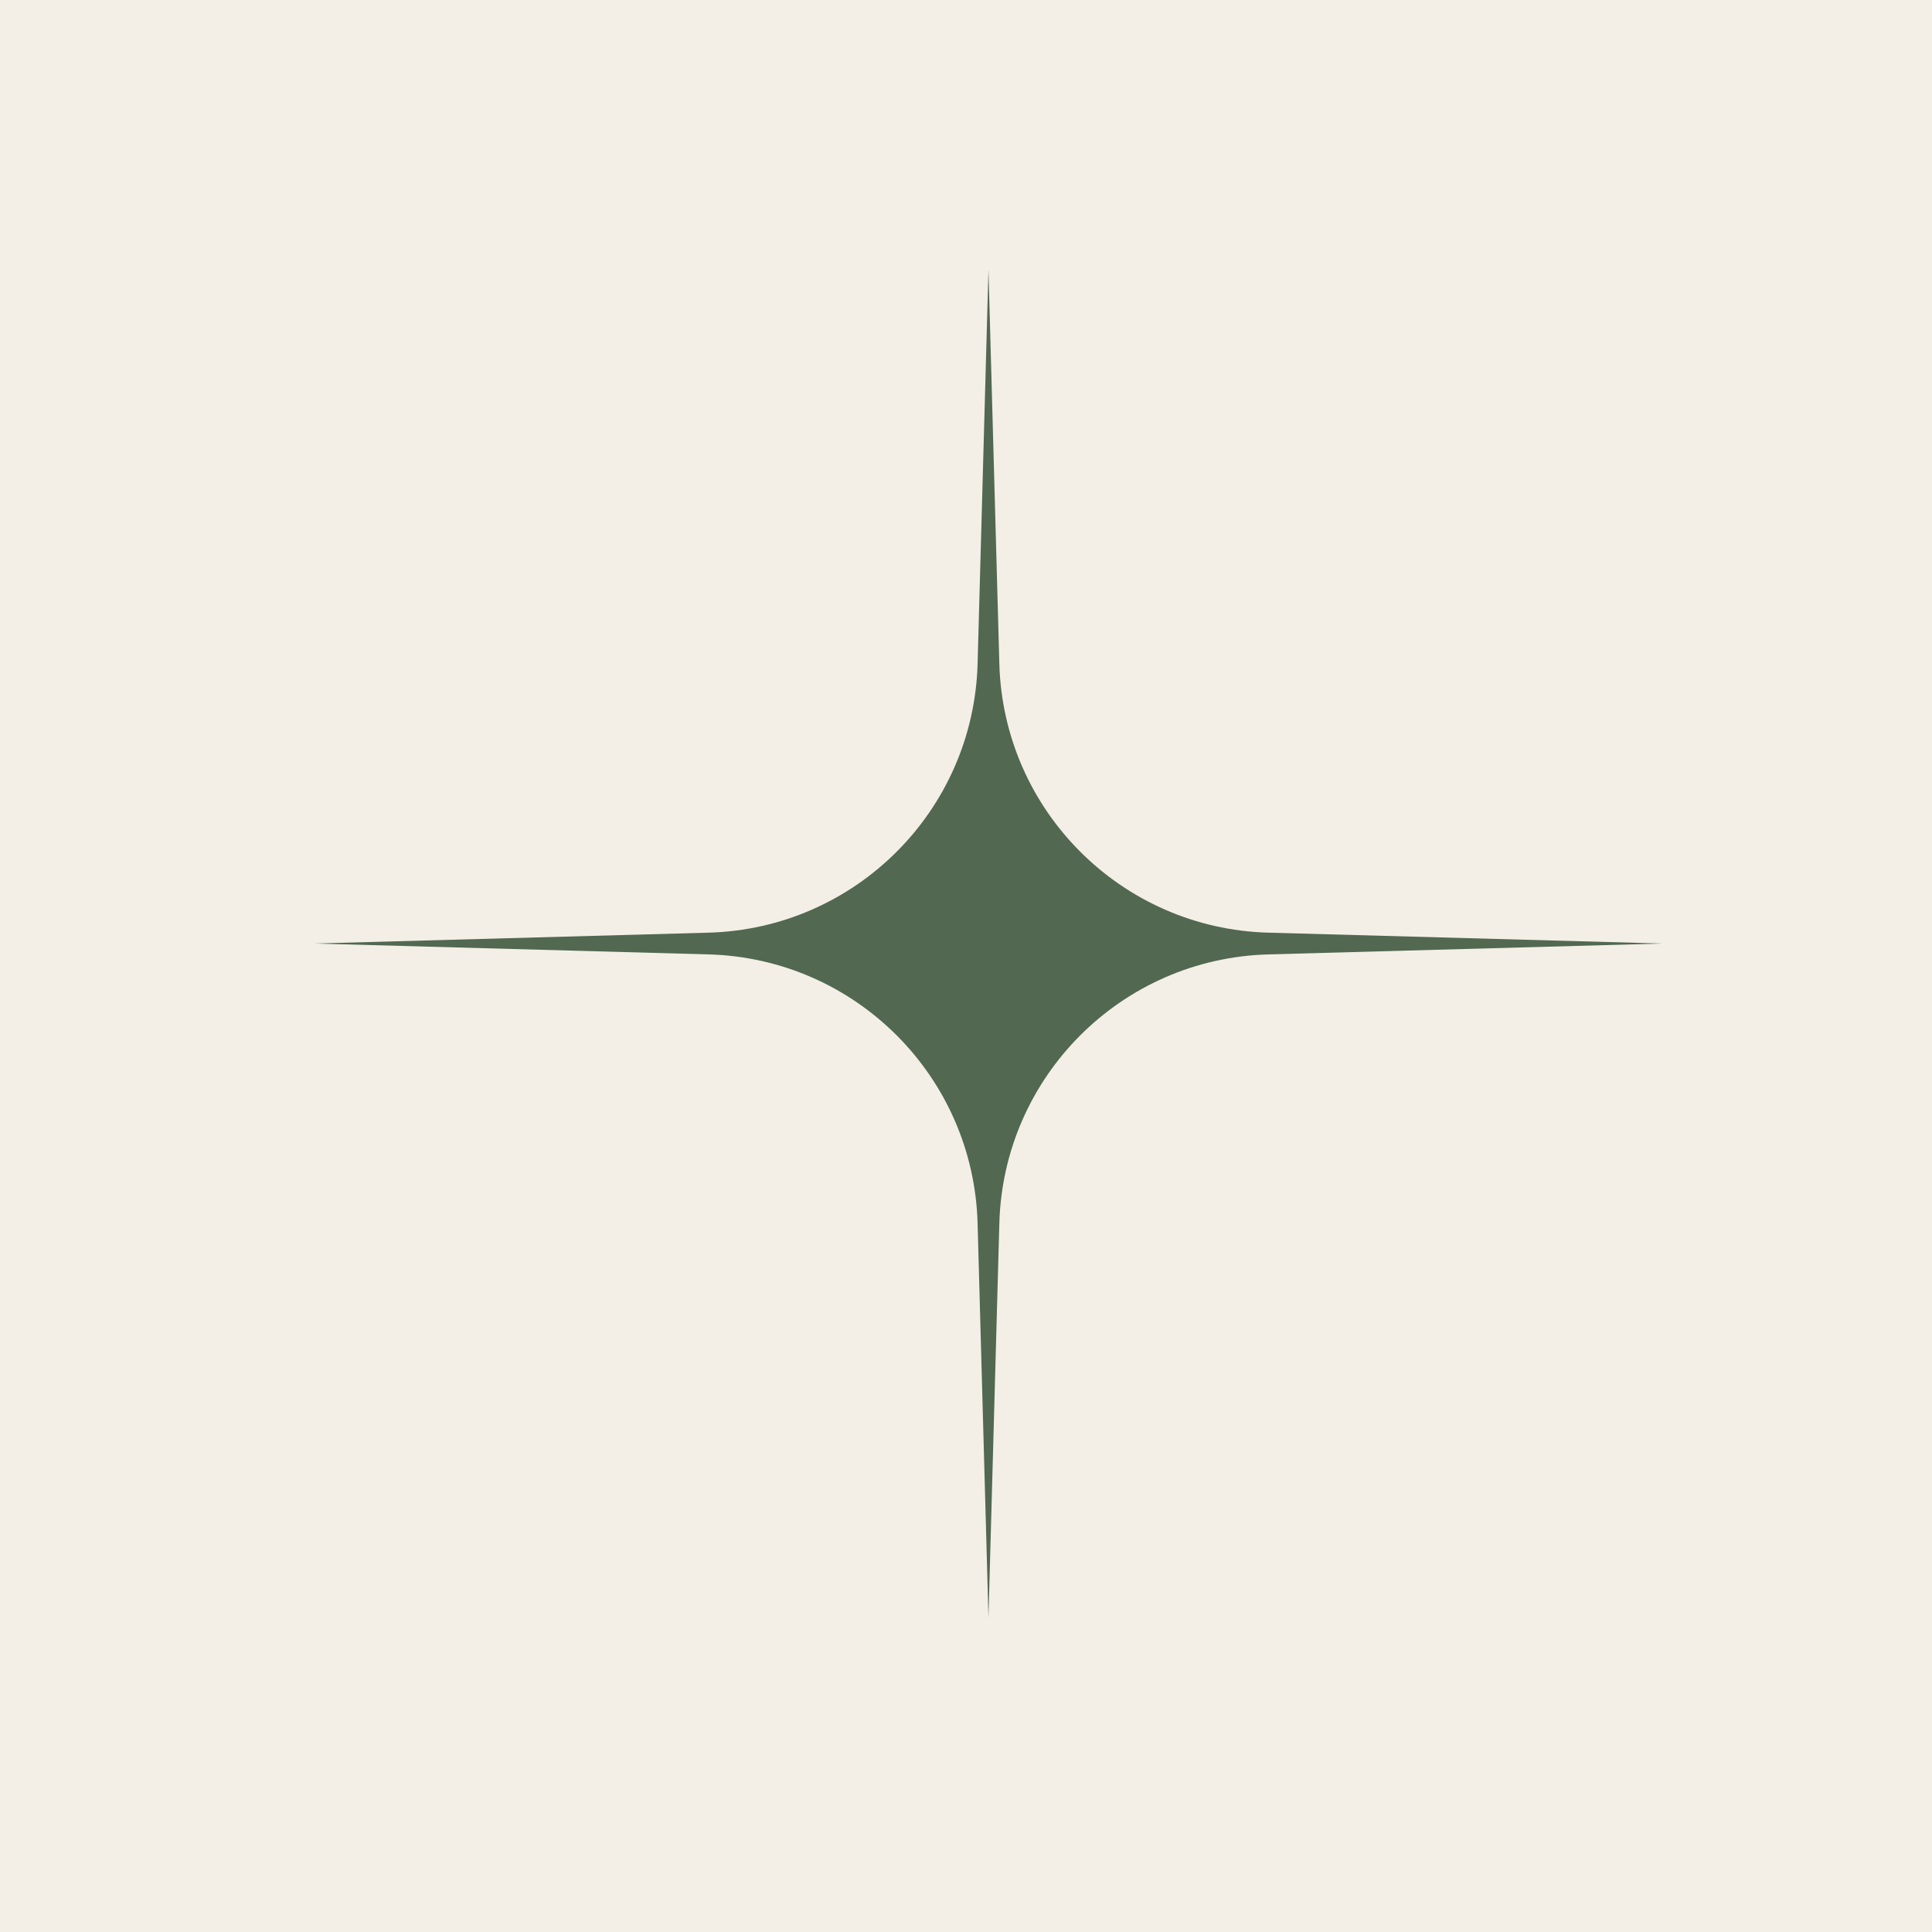
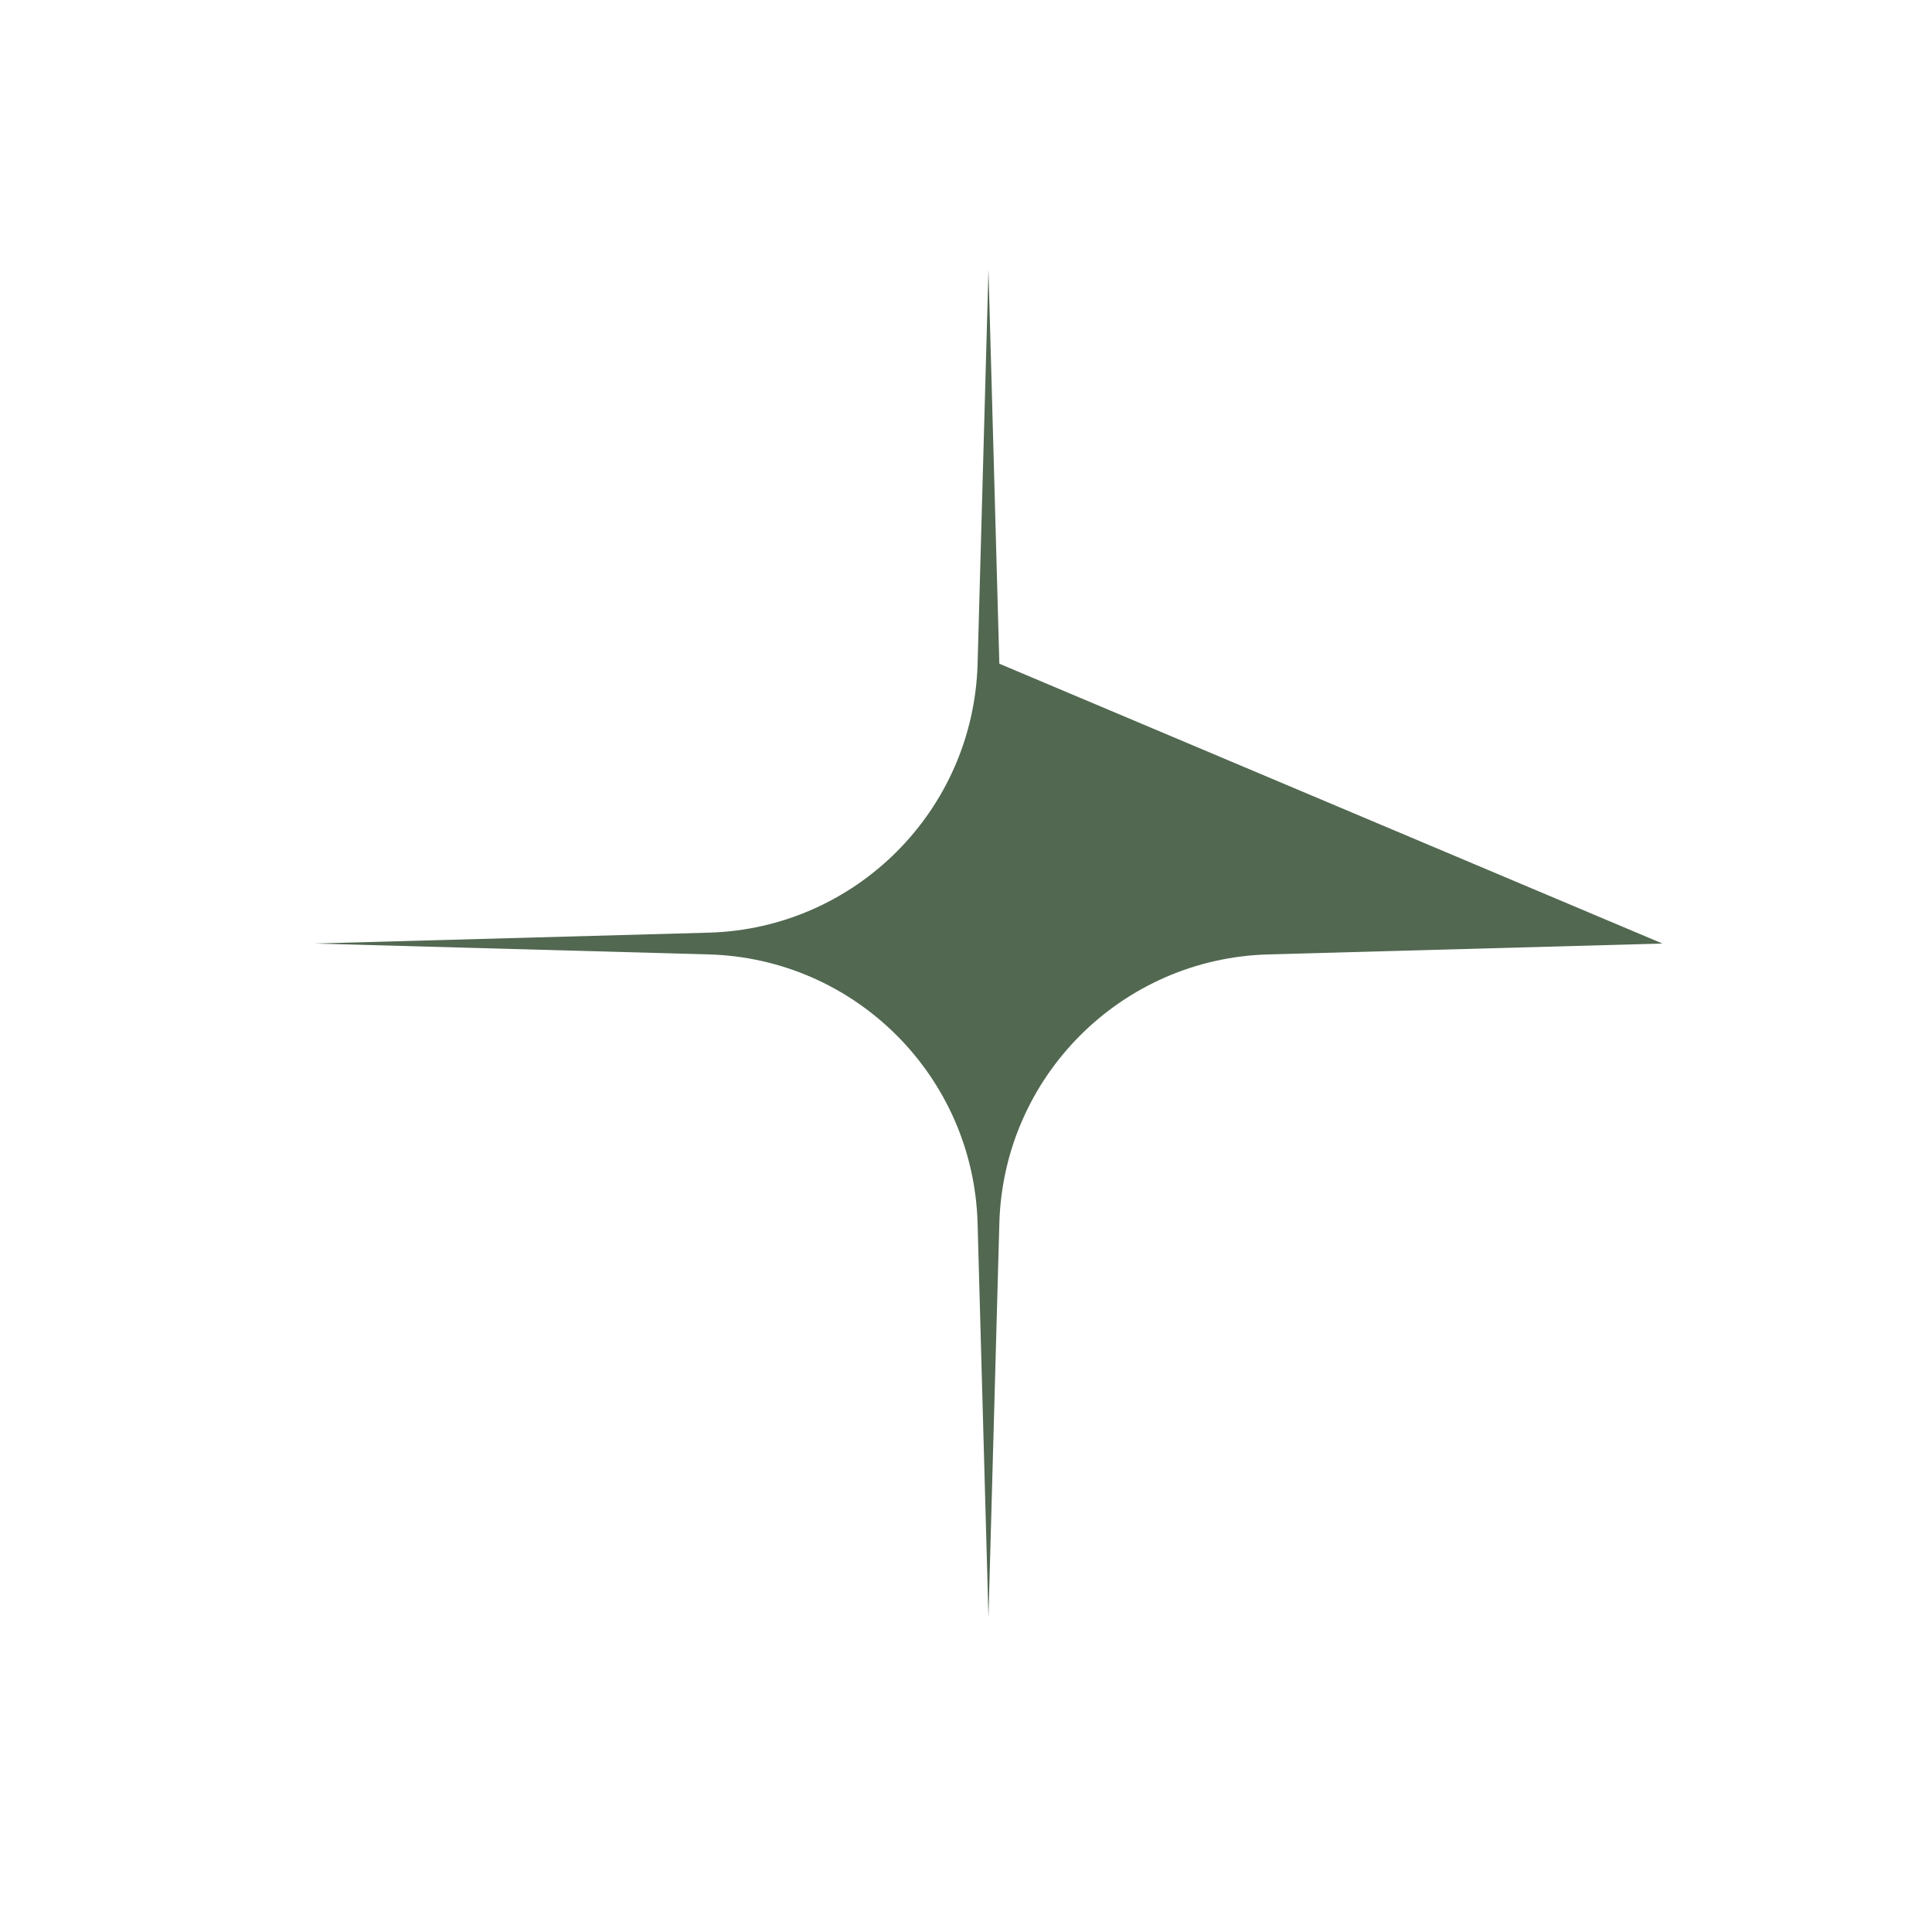
<svg xmlns="http://www.w3.org/2000/svg" width="43" height="43" viewBox="0 0 43 43" fill="none">
-   <rect width="43" height="43" fill="#F3EFE6" />
-   <path d="M22 6L22.242 14.772C22.332 18.04 24.96 20.668 28.228 20.758L37 21L28.228 21.242C24.96 21.332 22.332 23.96 22.242 27.228L22 36L21.758 27.228C21.668 23.96 19.04 21.332 15.772 21.242L7 21L15.772 20.758C19.04 20.668 21.668 18.04 21.758 14.772L22 6Z" fill="#526851" />
+   <path d="M22 6L22.242 14.772L37 21L28.228 21.242C24.96 21.332 22.332 23.96 22.242 27.228L22 36L21.758 27.228C21.668 23.96 19.04 21.332 15.772 21.242L7 21L15.772 20.758C19.04 20.668 21.668 18.04 21.758 14.772L22 6Z" fill="#526851" />
</svg>